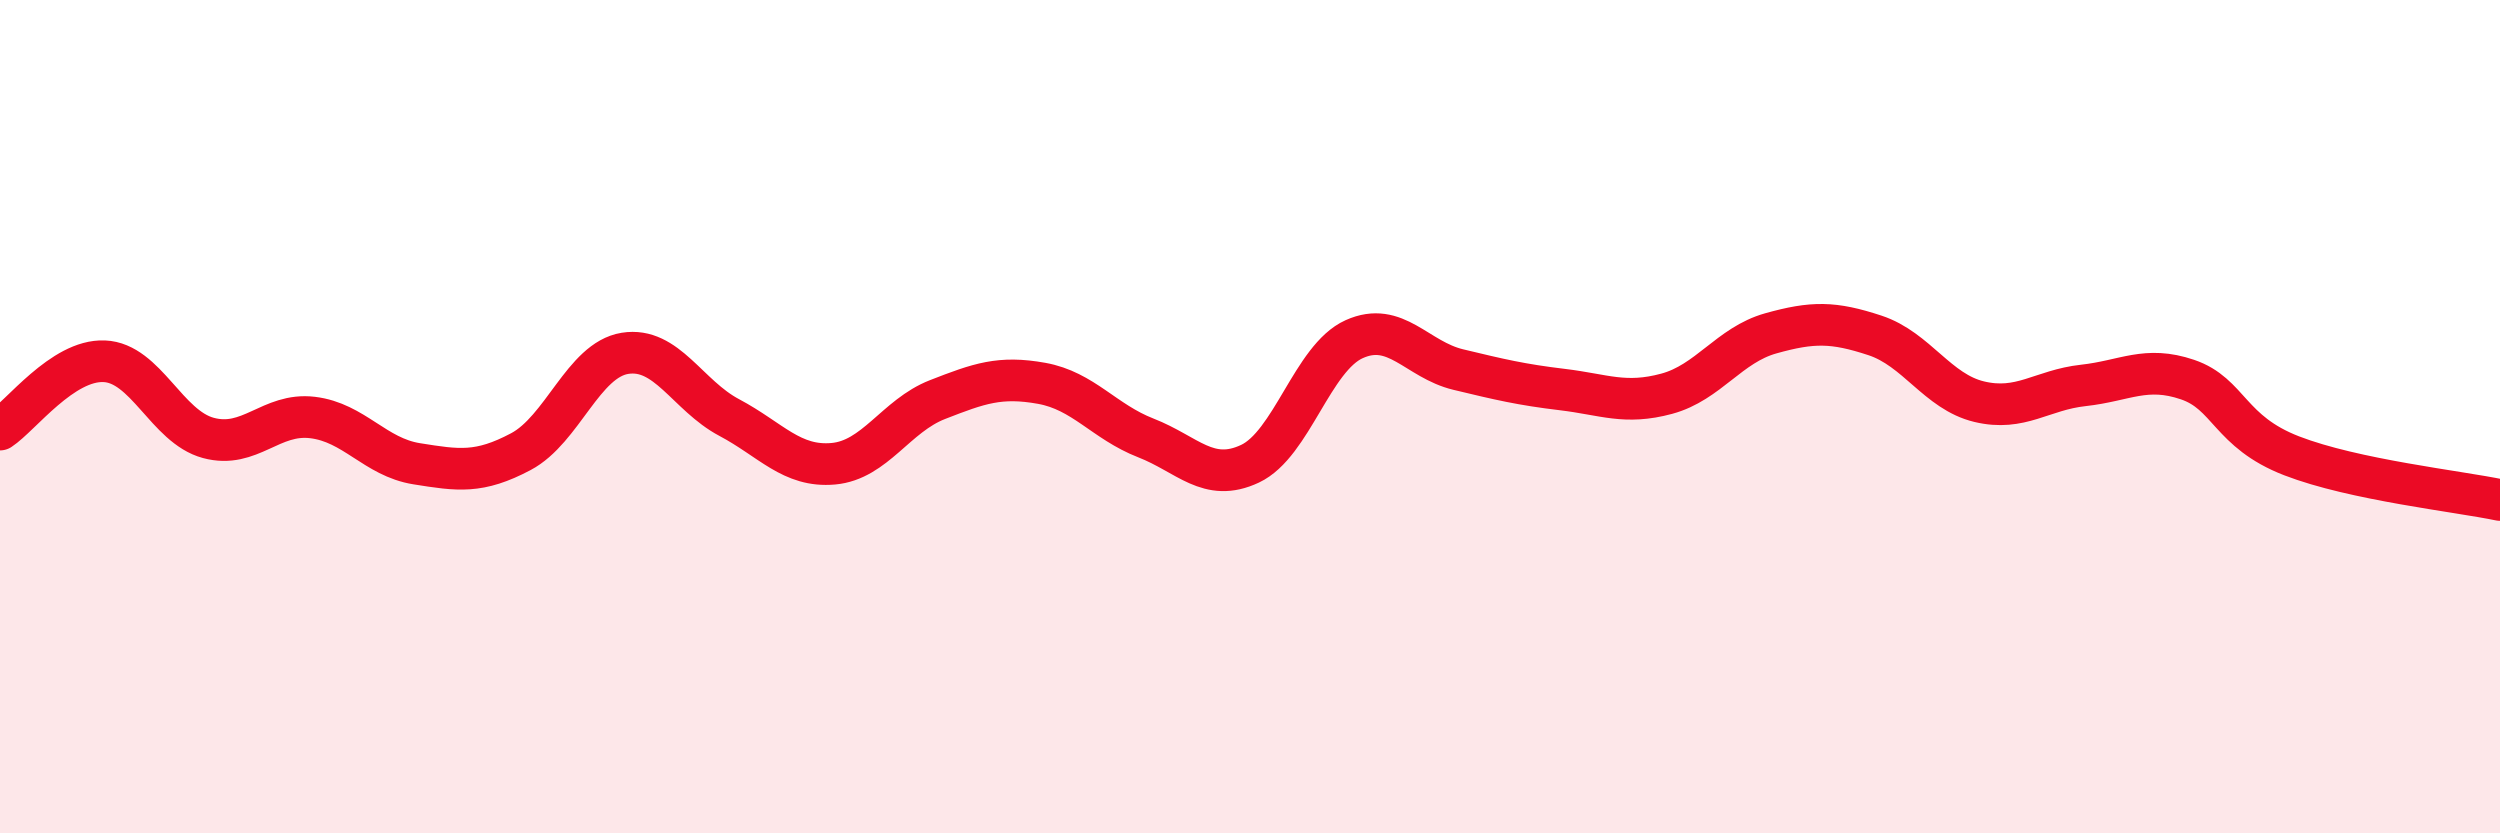
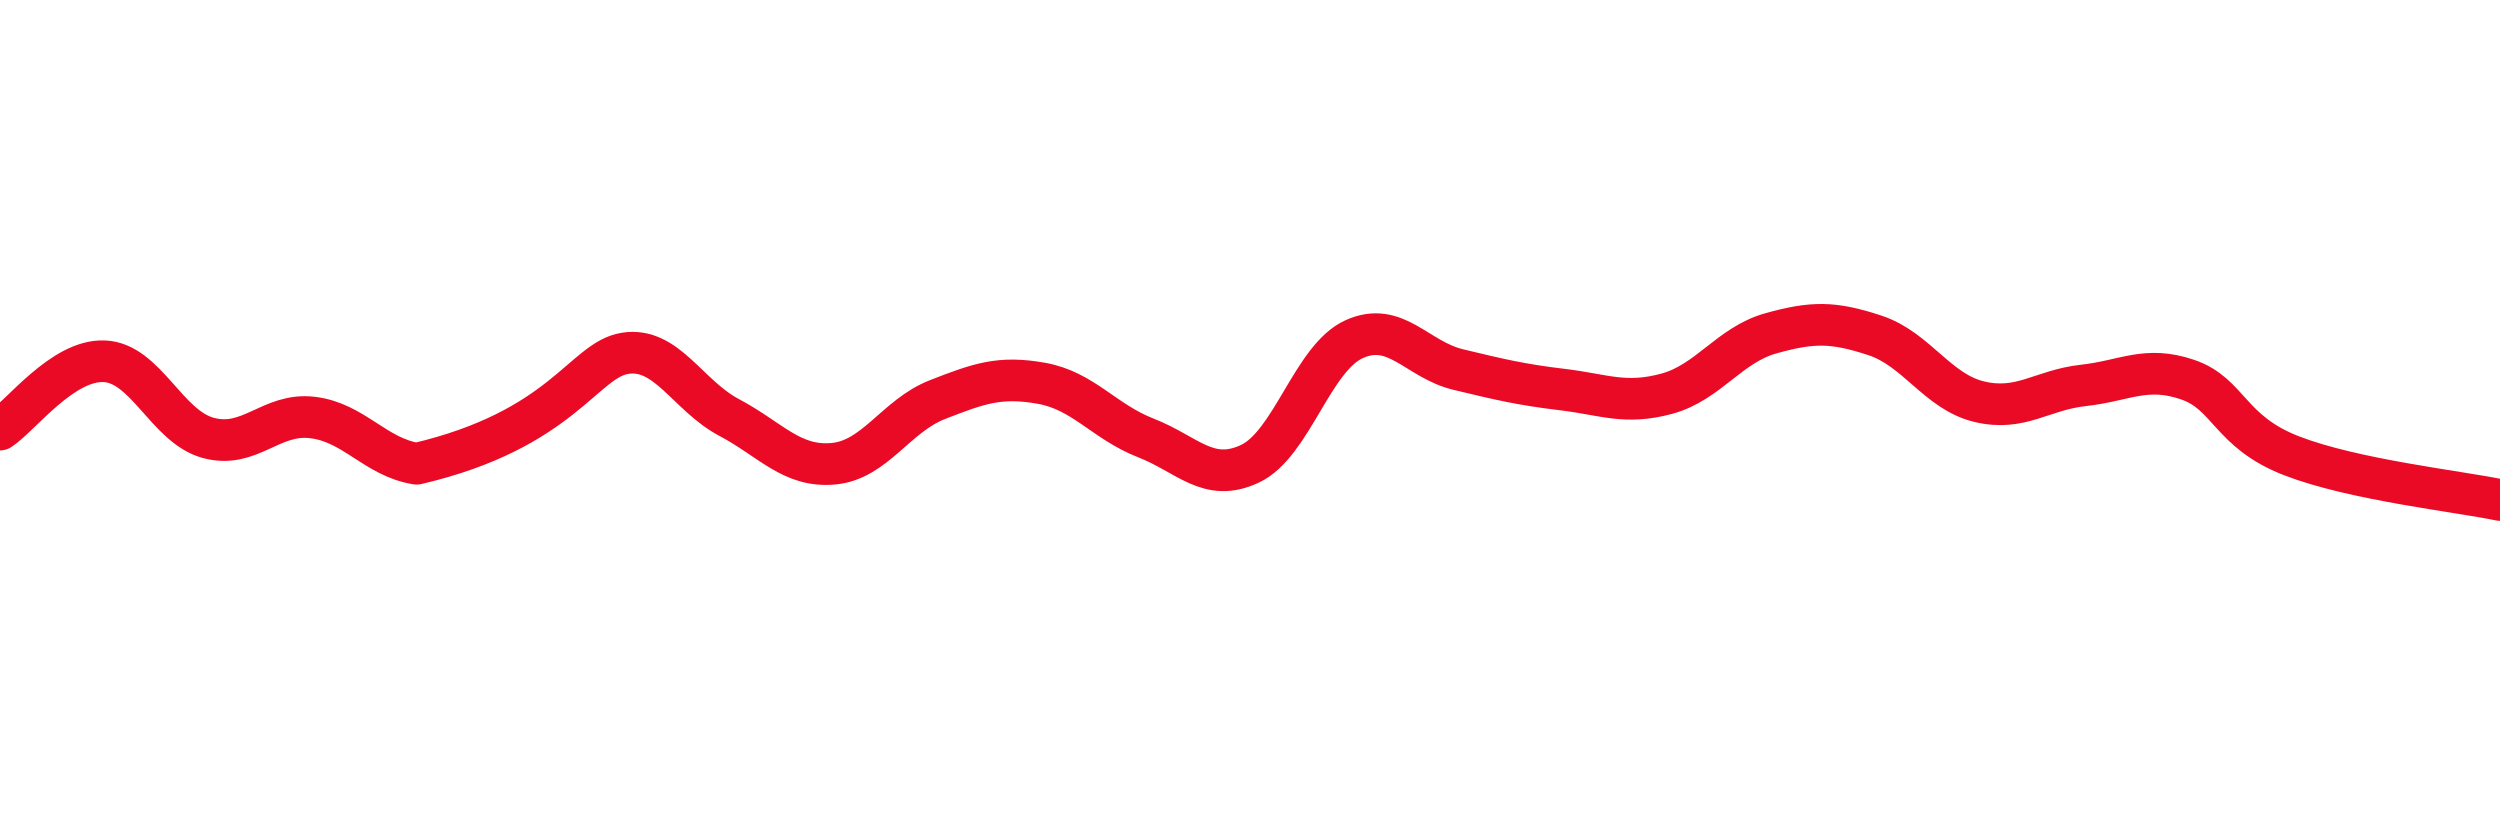
<svg xmlns="http://www.w3.org/2000/svg" width="60" height="20" viewBox="0 0 60 20">
-   <path d="M 0,10.31 C 0.5,9.98 1.5,8.63 2.5,8.67 C 3.5,8.71 4,10.24 5,10.51 C 6,10.78 6.5,9.9 7.5,10.02 C 8.5,10.14 9,10.97 10,11.13 C 11,11.29 11.5,11.37 12.5,10.84 C 13.5,10.31 14,8.64 15,8.48 C 16,8.32 16.5,9.49 17.5,10.02 C 18.5,10.55 19,11.22 20,11.13 C 21,11.04 21.5,9.98 22.5,9.59 C 23.5,9.2 24,9.02 25,9.2 C 26,9.38 26.5,10.12 27.5,10.51 C 28.5,10.9 29,11.6 30,11.13 C 31,10.66 31.5,8.59 32.5,8.14 C 33.5,7.69 34,8.63 35,8.87 C 36,9.11 36.5,9.23 37.5,9.35 C 38.5,9.47 39,9.72 40,9.45 C 41,9.18 41.5,8.28 42.5,8 C 43.5,7.72 44,7.72 45,8.05 C 46,8.38 46.5,9.4 47.5,9.64 C 48.5,9.88 49,9.36 50,9.25 C 51,9.14 51.5,8.77 52.5,9.11 C 53.5,9.45 53.5,10.36 55,10.94 C 56.5,11.52 59,11.79 60,12L60 20L0 20Z" fill="#EB0A25" opacity="0.1" stroke-linecap="round" stroke-linejoin="round" />
-   <path d="M 0,10.31 C 0.5,9.98 1.5,8.63 2.5,8.67 C 3.5,8.71 4,10.24 5,10.51 C 6,10.78 6.5,9.9 7.5,10.02 C 8.5,10.14 9,10.97 10,11.13 C 11,11.29 11.5,11.37 12.5,10.84 C 13.5,10.31 14,8.64 15,8.48 C 16,8.32 16.5,9.49 17.5,10.02 C 18.5,10.55 19,11.22 20,11.13 C 21,11.04 21.5,9.98 22.5,9.59 C 23.5,9.2 24,9.02 25,9.2 C 26,9.38 26.5,10.12 27.5,10.51 C 28.5,10.9 29,11.6 30,11.13 C 31,10.66 31.5,8.59 32.5,8.14 C 33.5,7.69 34,8.63 35,8.87 C 36,9.11 36.5,9.23 37.5,9.35 C 38.5,9.47 39,9.72 40,9.45 C 41,9.18 41.5,8.28 42.5,8 C 43.5,7.72 44,7.72 45,8.05 C 46,8.38 46.5,9.4 47.5,9.64 C 48.5,9.88 49,9.36 50,9.25 C 51,9.14 51.5,8.77 52.5,9.11 C 53.5,9.45 53.5,10.36 55,10.94 C 56.5,11.52 59,11.79 60,12" stroke="#EB0A25" stroke-width="1" fill="none" stroke-linecap="round" stroke-linejoin="round" />
+   <path d="M 0,10.31 C 0.5,9.98 1.5,8.63 2.5,8.67 C 3.5,8.71 4,10.24 5,10.51 C 6,10.78 6.5,9.9 7.5,10.02 C 8.5,10.14 9,10.97 10,11.13 C 13.5,10.31 14,8.64 15,8.48 C 16,8.32 16.5,9.49 17.5,10.02 C 18.5,10.55 19,11.22 20,11.13 C 21,11.04 21.5,9.98 22.5,9.59 C 23.5,9.2 24,9.02 25,9.2 C 26,9.38 26.5,10.12 27.5,10.51 C 28.5,10.9 29,11.6 30,11.13 C 31,10.66 31.5,8.59 32.5,8.14 C 33.5,7.69 34,8.63 35,8.87 C 36,9.11 36.5,9.23 37.5,9.35 C 38.5,9.47 39,9.72 40,9.45 C 41,9.18 41.5,8.28 42.5,8 C 43.5,7.72 44,7.72 45,8.05 C 46,8.38 46.5,9.4 47.5,9.64 C 48.5,9.88 49,9.36 50,9.25 C 51,9.14 51.5,8.77 52.5,9.11 C 53.5,9.45 53.5,10.36 55,10.94 C 56.5,11.52 59,11.79 60,12" stroke="#EB0A25" stroke-width="1" fill="none" stroke-linecap="round" stroke-linejoin="round" />
</svg>